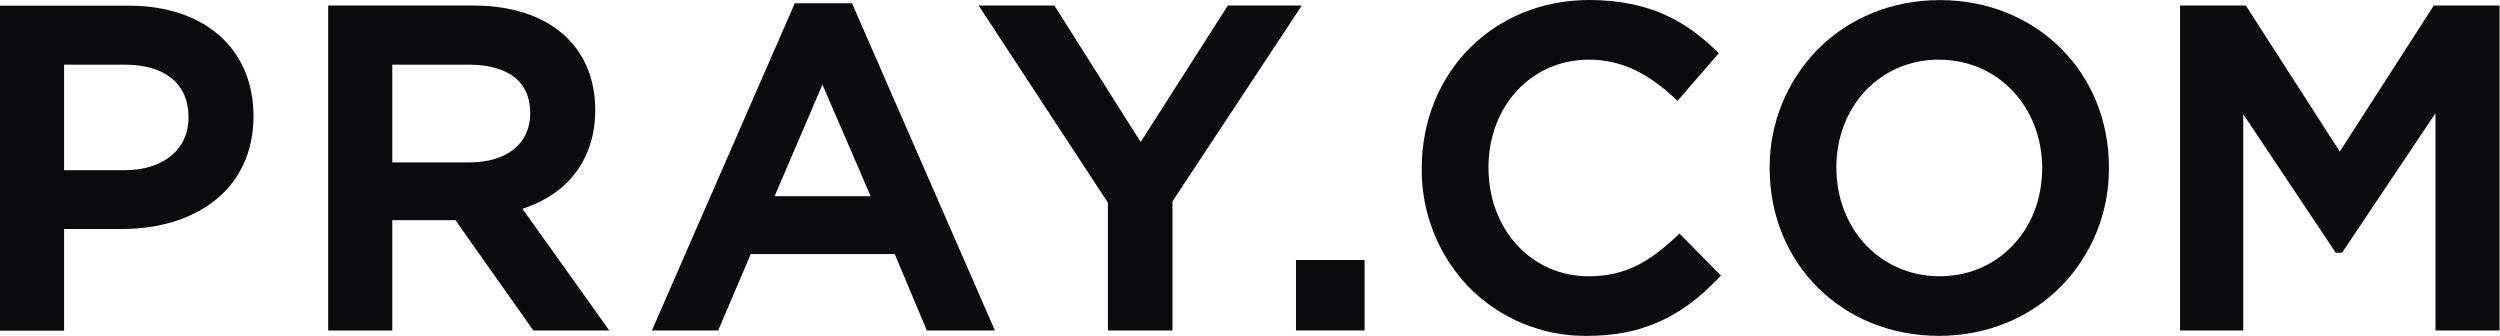
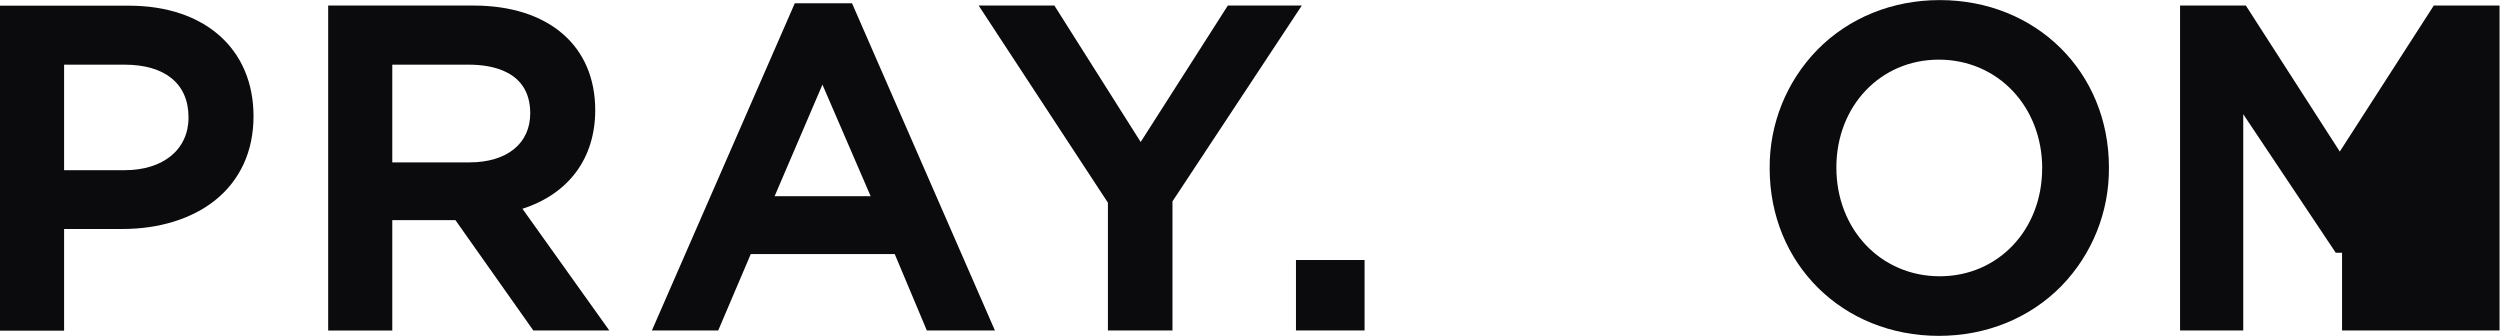
<svg xmlns="http://www.w3.org/2000/svg" width="2314" height="311" viewBox="0 0 2314 311" fill="none">
  <path d="M119.415 5.266H0V306.073H59.332V211.941H113.555C147.136 211.941 177.373 202.606 198.74 185.672C222.234 167.027 234.656 140.033 234.656 107.592C234.656 45.252 189.405 5.266 119.415 5.266ZM174.494 108.759C174.494 138.399 151.156 157.536 115.24 157.536H59.332V59.852H115.24C152.893 59.852 174.494 77.615 174.494 108.629V108.759Z" fill="#0B0B0D" />
  <path d="M550.944 101.94C550.944 42.297 507.768 5.137 438.245 5.137H303.764V305.944H363.095V203.773H421.545L493.635 305.866H563.962L483.574 193.245C526.465 179.423 550.944 146.438 550.944 101.94ZM490.783 104.87C490.783 132.902 469.208 150.302 434.485 150.302H363.095V59.852H433.993C455.257 59.852 490.783 65.687 490.783 104.87V104.87Z" fill="#0B0B0D" />
  <path d="M735.656 3.031L603.404 305.861H664.785L694.917 235.146H828.154L857.872 305.861H920.886L788.634 3.031H735.656ZM805.879 181.597H716.985L761.25 78.337L805.879 181.597Z" fill="#0B0B0D" />
  <path d="M1136.48 5.137L1055.81 131.424L975.939 5.137H905.846L1025.49 187.618V305.866H1085.24V186.373L1204.94 5.137H1136.48Z" fill="#0B0B0D" />
  <path d="M1263.05 240.672H1199.55V305.864H1263.05V240.672Z" fill="#0B0B0D" />
-   <path d="M1551.86 218.734C1527.38 241.58 1505.18 255.738 1470.43 255.738C1417.58 255.738 1377.72 212.458 1377.72 155.072C1377.72 98.151 1417.58 55.235 1470.43 55.235C1498.95 55.235 1523.43 66.152 1549.76 90.579L1552.74 93.354L1590.91 49.27L1588.32 46.677C1564.15 23.572 1531.27 0 1470.95 0C1382.6 0 1315.98 66.982 1315.98 155.798C1315.51 196.757 1331.17 236.258 1359.57 265.774C1373.8 280.228 1390.79 291.672 1409.53 299.424C1428.28 307.175 1448.39 311.076 1468.67 310.895C1518.2 310.895 1554.58 294.999 1590.31 257.787L1592.91 255.038L1554.47 216.141L1551.86 218.734Z" fill="#0B0B0D" />
  <path d="M1795.41 0.078C1751.5 0.078 1711.28 16.441 1682.08 46.133C1653.49 75.468 1637.65 114.912 1638 155.876C1638 244.225 1705.42 310.869 1794.63 310.869C1838.53 310.869 1878.75 294.506 1907.95 264.815C1936.54 235.465 1952.38 196.016 1952.03 155.046C1952.08 66.723 1884.74 0.078 1795.41 0.078ZM1890.21 155.876C1890.21 212.796 1849.45 255.713 1795.41 255.713C1740.95 255.713 1699.74 212.433 1699.74 155.046C1699.74 98.126 1740.51 55.209 1794.55 55.209C1849.14 55.235 1890.26 98.619 1890.26 155.902L1890.21 155.876Z" fill="#0B0B0D" />
-   <path d="M2252.71 5.137L2165.71 140.293L2078.76 5.137H2017.87V305.866H2076.35V105.7L2161.95 233.906H2167.81L2254.27 104.818V305.866H2313.57V5.137H2252.71Z" fill="#0B0B0D" />
+   <path d="M2252.71 5.137L2165.71 140.293L2078.76 5.137H2017.87V305.866H2076.35V105.7L2161.95 233.906H2167.81V305.866H2313.57V5.137H2252.71Z" fill="#0B0B0D" />
</svg>